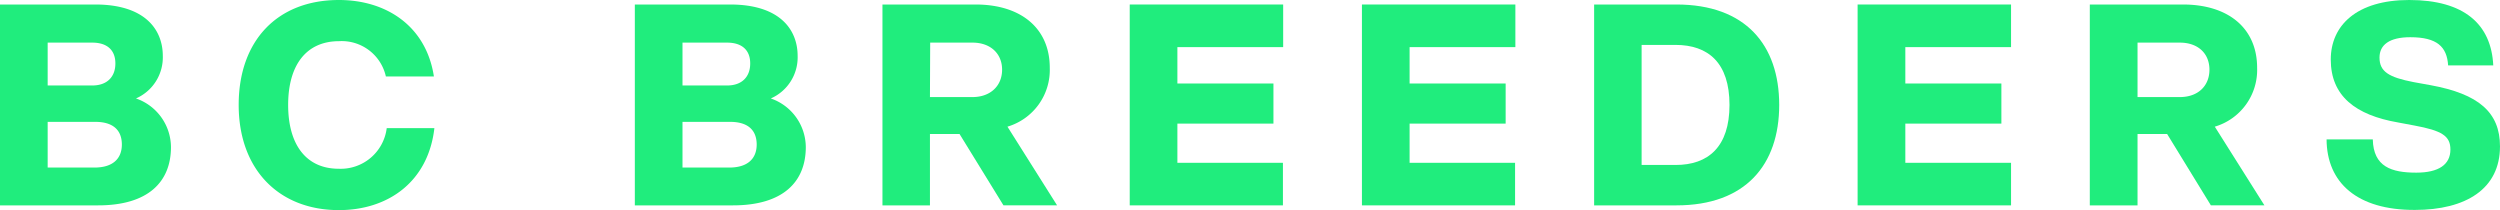
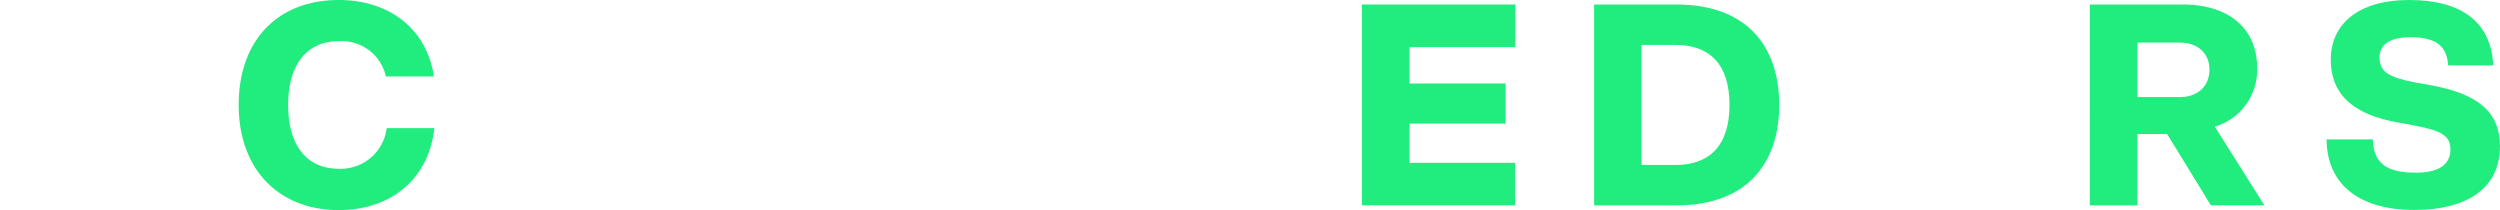
<svg xmlns="http://www.w3.org/2000/svg" id="レイヤー_2" data-name="レイヤー 2" width="416.45" height="35" viewBox="0 0 416.45 35">
  <g id="レイヤー_1" data-name="レイヤー 1">
    <g id="グループ_259" data-name="グループ 259">
-       <path id="パス_1552" data-name="パス 1552" d="M28.48,24.49c0,5.82-3.81,9.72-12.13,9.72H0V.75H15.88c8.28,0,11.24,4.19,11.24,8.56a7.47,7.47,0,0,1-4.47,7.09A8.63,8.63,0,0,1,28.48,24.49ZM7.94,7.1v7.14h7.43c2.49,0,3.85-1.46,3.85-3.67S17.86,7.1,15.37,7.1Zm12.36,17c0-2.58-1.64-3.8-4.42-3.8H7.94v7.61h7.94c2.83-.04,4.42-1.4,4.42-3.85Z" fill="#20ed7d" />
      <path id="パス_1553" data-name="パス 1553" d="M39.76,17.48C39.76,6.72,46.25,0,56.45,0,64.39,0,71,4.37,72.28,12.74h-8a7.53,7.53,0,0,0-7.8-5.88C51,6.86,48,10.86,48,17.48s3,10.63,8.42,10.63a7.72,7.72,0,0,0,8-6.77h7.94C71.34,30.27,64.67,35,56.45,35,46.48,35,39.76,28.25,39.76,17.48Z" fill="#20ed7d" />
-       <path id="パス_1554" data-name="パス 1554" d="M134.23,24.49c0,5.82-3.81,9.72-12.13,9.72H105.75V.75h15.88c8.28,0,11.24,4.19,11.24,8.56a7.48,7.48,0,0,1-4.47,7.09A8.63,8.63,0,0,1,134.23,24.49ZM113.69,7.1v7.14h7.43c2.49,0,3.85-1.46,3.85-3.67s-1.36-3.47-3.85-3.47Zm12.36,17c0-2.58-1.64-3.8-4.42-3.8h-7.94v7.61h7.94c2.82-.04,4.42-1.4,4.42-3.85Z" fill="#20ed7d" />
-       <path id="パス_1555" data-name="パス 1555" d="M159.84,22.32h-4.93V34.21H147V.75h15.51c7.61,0,12.36,4,12.36,10.53a9.86,9.86,0,0,1-7.05,9.82l8.27,13.11h-8.93Zm-4.93-6.15H162c3,0,4.93-1.88,4.93-4.56S165,7.1,162,7.1h-7.05Z" fill="#20ed7d" />
-       <path id="パス_1556" data-name="パス 1556" d="M196.13,7.85v6.06h16v6.68h-16v6.53h17.58v7.09H188.19V.75h25.56v7.1Z" fill="#20ed7d" />
      <path id="パス_1557" data-name="パス 1557" d="M234.81,7.85v6.06h16v6.68h-16v6.53h17.57v7.09H226.87V.75h25.56v7.1Z" fill="#20ed7d" />
      <path id="パス_1558" data-name="パス 1558" d="M296.38,17.48c0,10-5.64,16.73-17.11,16.73H265.55V.75h13.72C290.74.75,296.38,7.47,296.38,17.48Zm-8.28,0c0-7-3.52-10-9-10h-5.64v20h5.64C284.58,27.49,288.1,24.44,288.1,17.48Z" fill="#20ed7d" />
-       <path id="パス_1559" data-name="パス 1559" d="M317.39,7.85v6.06h16v6.68h-16v6.53H335v7.09H309.44V.75H335v7.1Z" fill="#20ed7d" />
      <path id="パス_1560" data-name="パス 1560" d="M361,22.32h-4.93V34.21h-7.95V.75h15.51c7.62,0,12.36,4,12.36,10.53a9.85,9.85,0,0,1-7.05,9.82l8.27,13.11h-8.92Zm-4.93-6.15h7.05c3.05,0,4.93-1.88,4.93-4.56s-1.88-4.51-4.93-4.51h-7.05Z" fill="#20ed7d" />
      <path id="パス_1561" data-name="パス 1561" d="M387.56,23.22h7.7c.1,4.56,3.11,5.54,7.24,5.54,3.76,0,5.69-1.36,5.69-3.85,0-2.26-1.41-3.15-6-4l-2.72-.51c-7.07-1.22-11.21-4.4-11.21-10.48,0-5.69,4.32-9.92,13.07-9.92,9.11,0,13.67,4,14,10.9h-7.52c-.19-3.1-1.84-4.7-6.3-4.7-3.48,0-5.13,1.27-5.13,3.39,0,2.35,1.56,3.29,5.69,4.09l2.82.51c8,1.46,11.56,4.52,11.56,10.2,0,7.05-5.64,10.58-14.19,10.58C392.68,35,387.6,30.46,387.56,23.22Z" fill="#20ed7d" />
    </g>
  </g>
</svg>